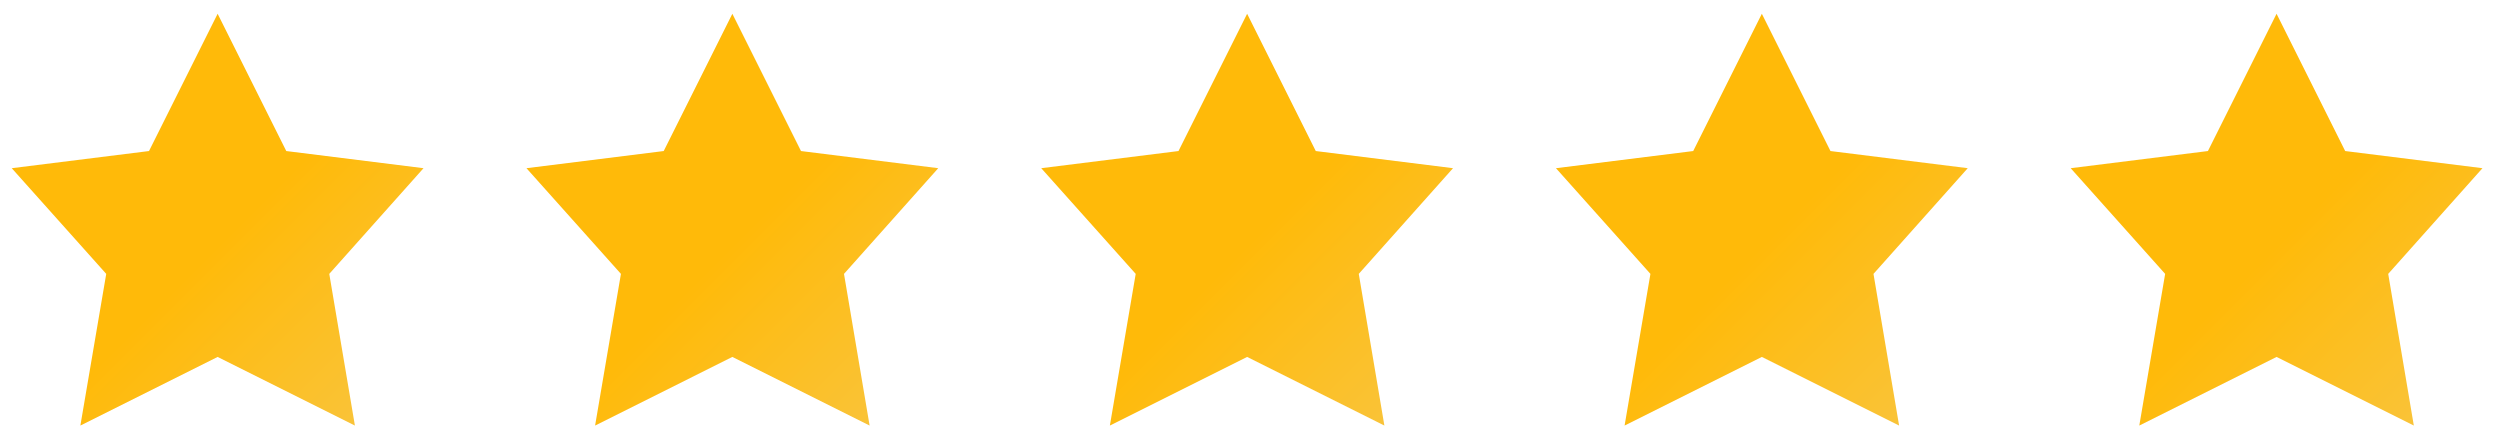
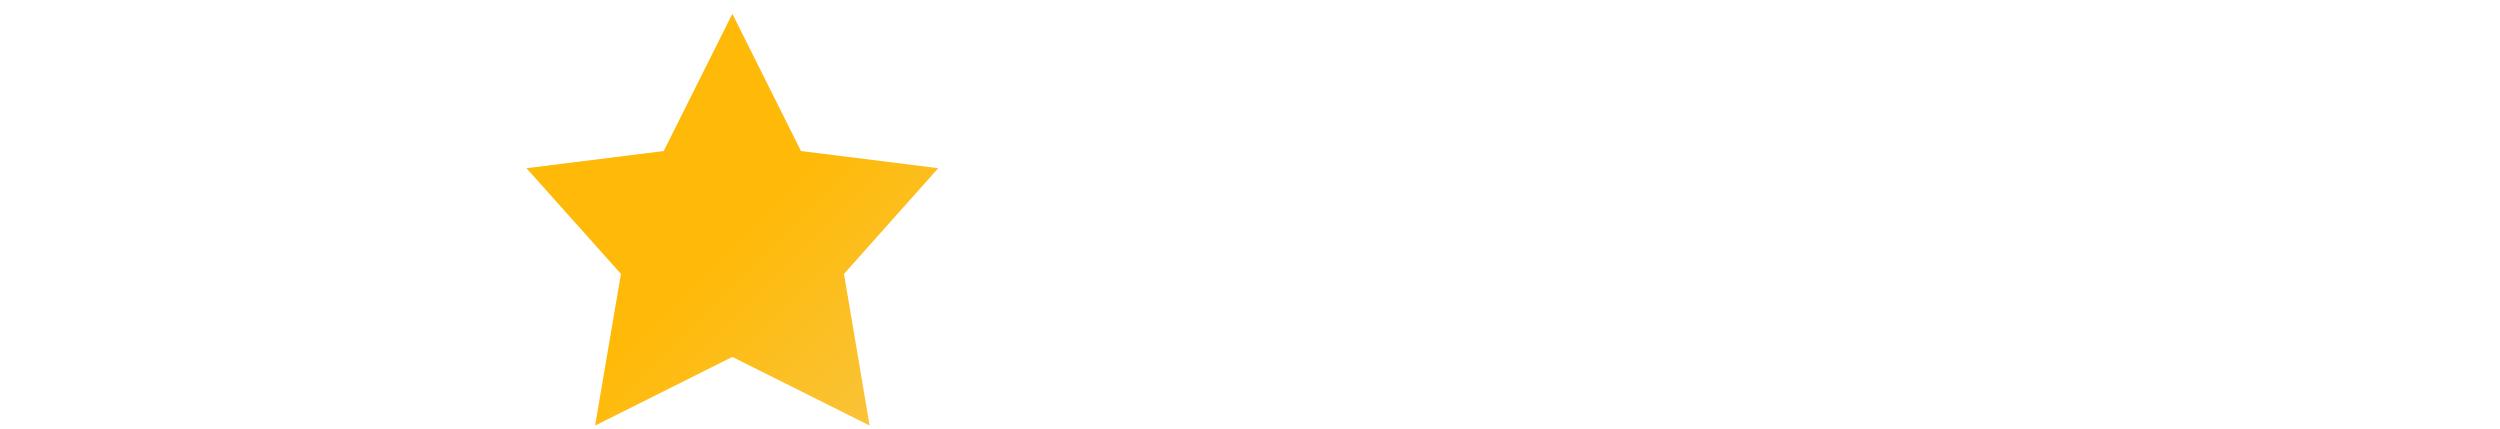
<svg xmlns="http://www.w3.org/2000/svg" width="134" height="23" viewBox="0 0 134 23" fill="none">
-   <path d="M66.846 0.738L70.525 8.096L77.882 9.015L72.83 14.68L74.203 22.81L66.846 19.131L59.489 22.81L60.874 14.68L55.81 9.015L63.167 8.096L66.846 0.738Z" fill="url(#paint0_linear_3038_4751)" />
-   <path d="M94.435 0.738L98.113 8.096L105.471 9.015L100.419 14.68L101.792 22.81L94.435 19.131L87.078 22.81L88.463 14.68L83.399 9.015L90.756 8.096L94.435 0.738Z" fill="url(#paint1_linear_3038_4751)" />
-   <path d="M122.024 0.738L125.702 8.096L133.06 9.015L128.008 14.68L129.381 22.81L122.024 19.131L114.666 22.81L116.052 14.68L110.988 9.015L118.345 8.096L122.024 0.738Z" fill="url(#paint2_linear_3038_4751)" />
  <path d="M39.254 0.738L42.933 8.096L50.29 9.015L45.238 14.68L46.611 22.81L39.254 19.131L31.897 22.81L33.282 14.68L28.218 9.015L35.575 8.096L39.254 0.738Z" fill="url(#paint3_linear_3038_4751)" />
-   <path d="M11.665 0.738L15.344 8.096L22.701 9.015L17.649 14.68L19.023 22.81L11.665 19.131L4.308 22.81L5.694 14.68L0.629 9.015L7.987 8.096L11.665 0.738Z" fill="url(#paint4_linear_3038_4751)" />
  <defs>
    <linearGradient id="paint0_linear_3038_4751" x1="55.81" y1="0.738" x2="77.882" y2="22.81" gradientUnits="userSpaceOnUse">
      <stop stop-color="#FFBA09" />
      <stop offset="0.531" stop-color="#FFBA09" />
      <stop offset="1" stop-color="#F8C542" />
    </linearGradient>
    <linearGradient id="paint1_linear_3038_4751" x1="83.399" y1="0.738" x2="105.471" y2="22.81" gradientUnits="userSpaceOnUse">
      <stop stop-color="#FFBA09" />
      <stop offset="0.531" stop-color="#FFBA09" />
      <stop offset="1" stop-color="#F8C542" />
    </linearGradient>
    <linearGradient id="paint2_linear_3038_4751" x1="110.988" y1="0.738" x2="133.06" y2="22.81" gradientUnits="userSpaceOnUse">
      <stop stop-color="#FFBA09" />
      <stop offset="0.531" stop-color="#FFBA09" />
      <stop offset="1" stop-color="#F8C542" />
    </linearGradient>
    <linearGradient id="paint3_linear_3038_4751" x1="28.218" y1="0.738" x2="50.29" y2="22.81" gradientUnits="userSpaceOnUse">
      <stop stop-color="#FFBA09" />
      <stop offset="0.531" stop-color="#FFBA09" />
      <stop offset="1" stop-color="#F8C542" />
    </linearGradient>
    <linearGradient id="paint4_linear_3038_4751" x1="0.629" y1="0.738" x2="22.701" y2="22.81" gradientUnits="userSpaceOnUse">
      <stop stop-color="#FFBA09" />
      <stop offset="0.531" stop-color="#FFBA09" />
      <stop offset="1" stop-color="#F8C542" />
    </linearGradient>
  </defs>
</svg>